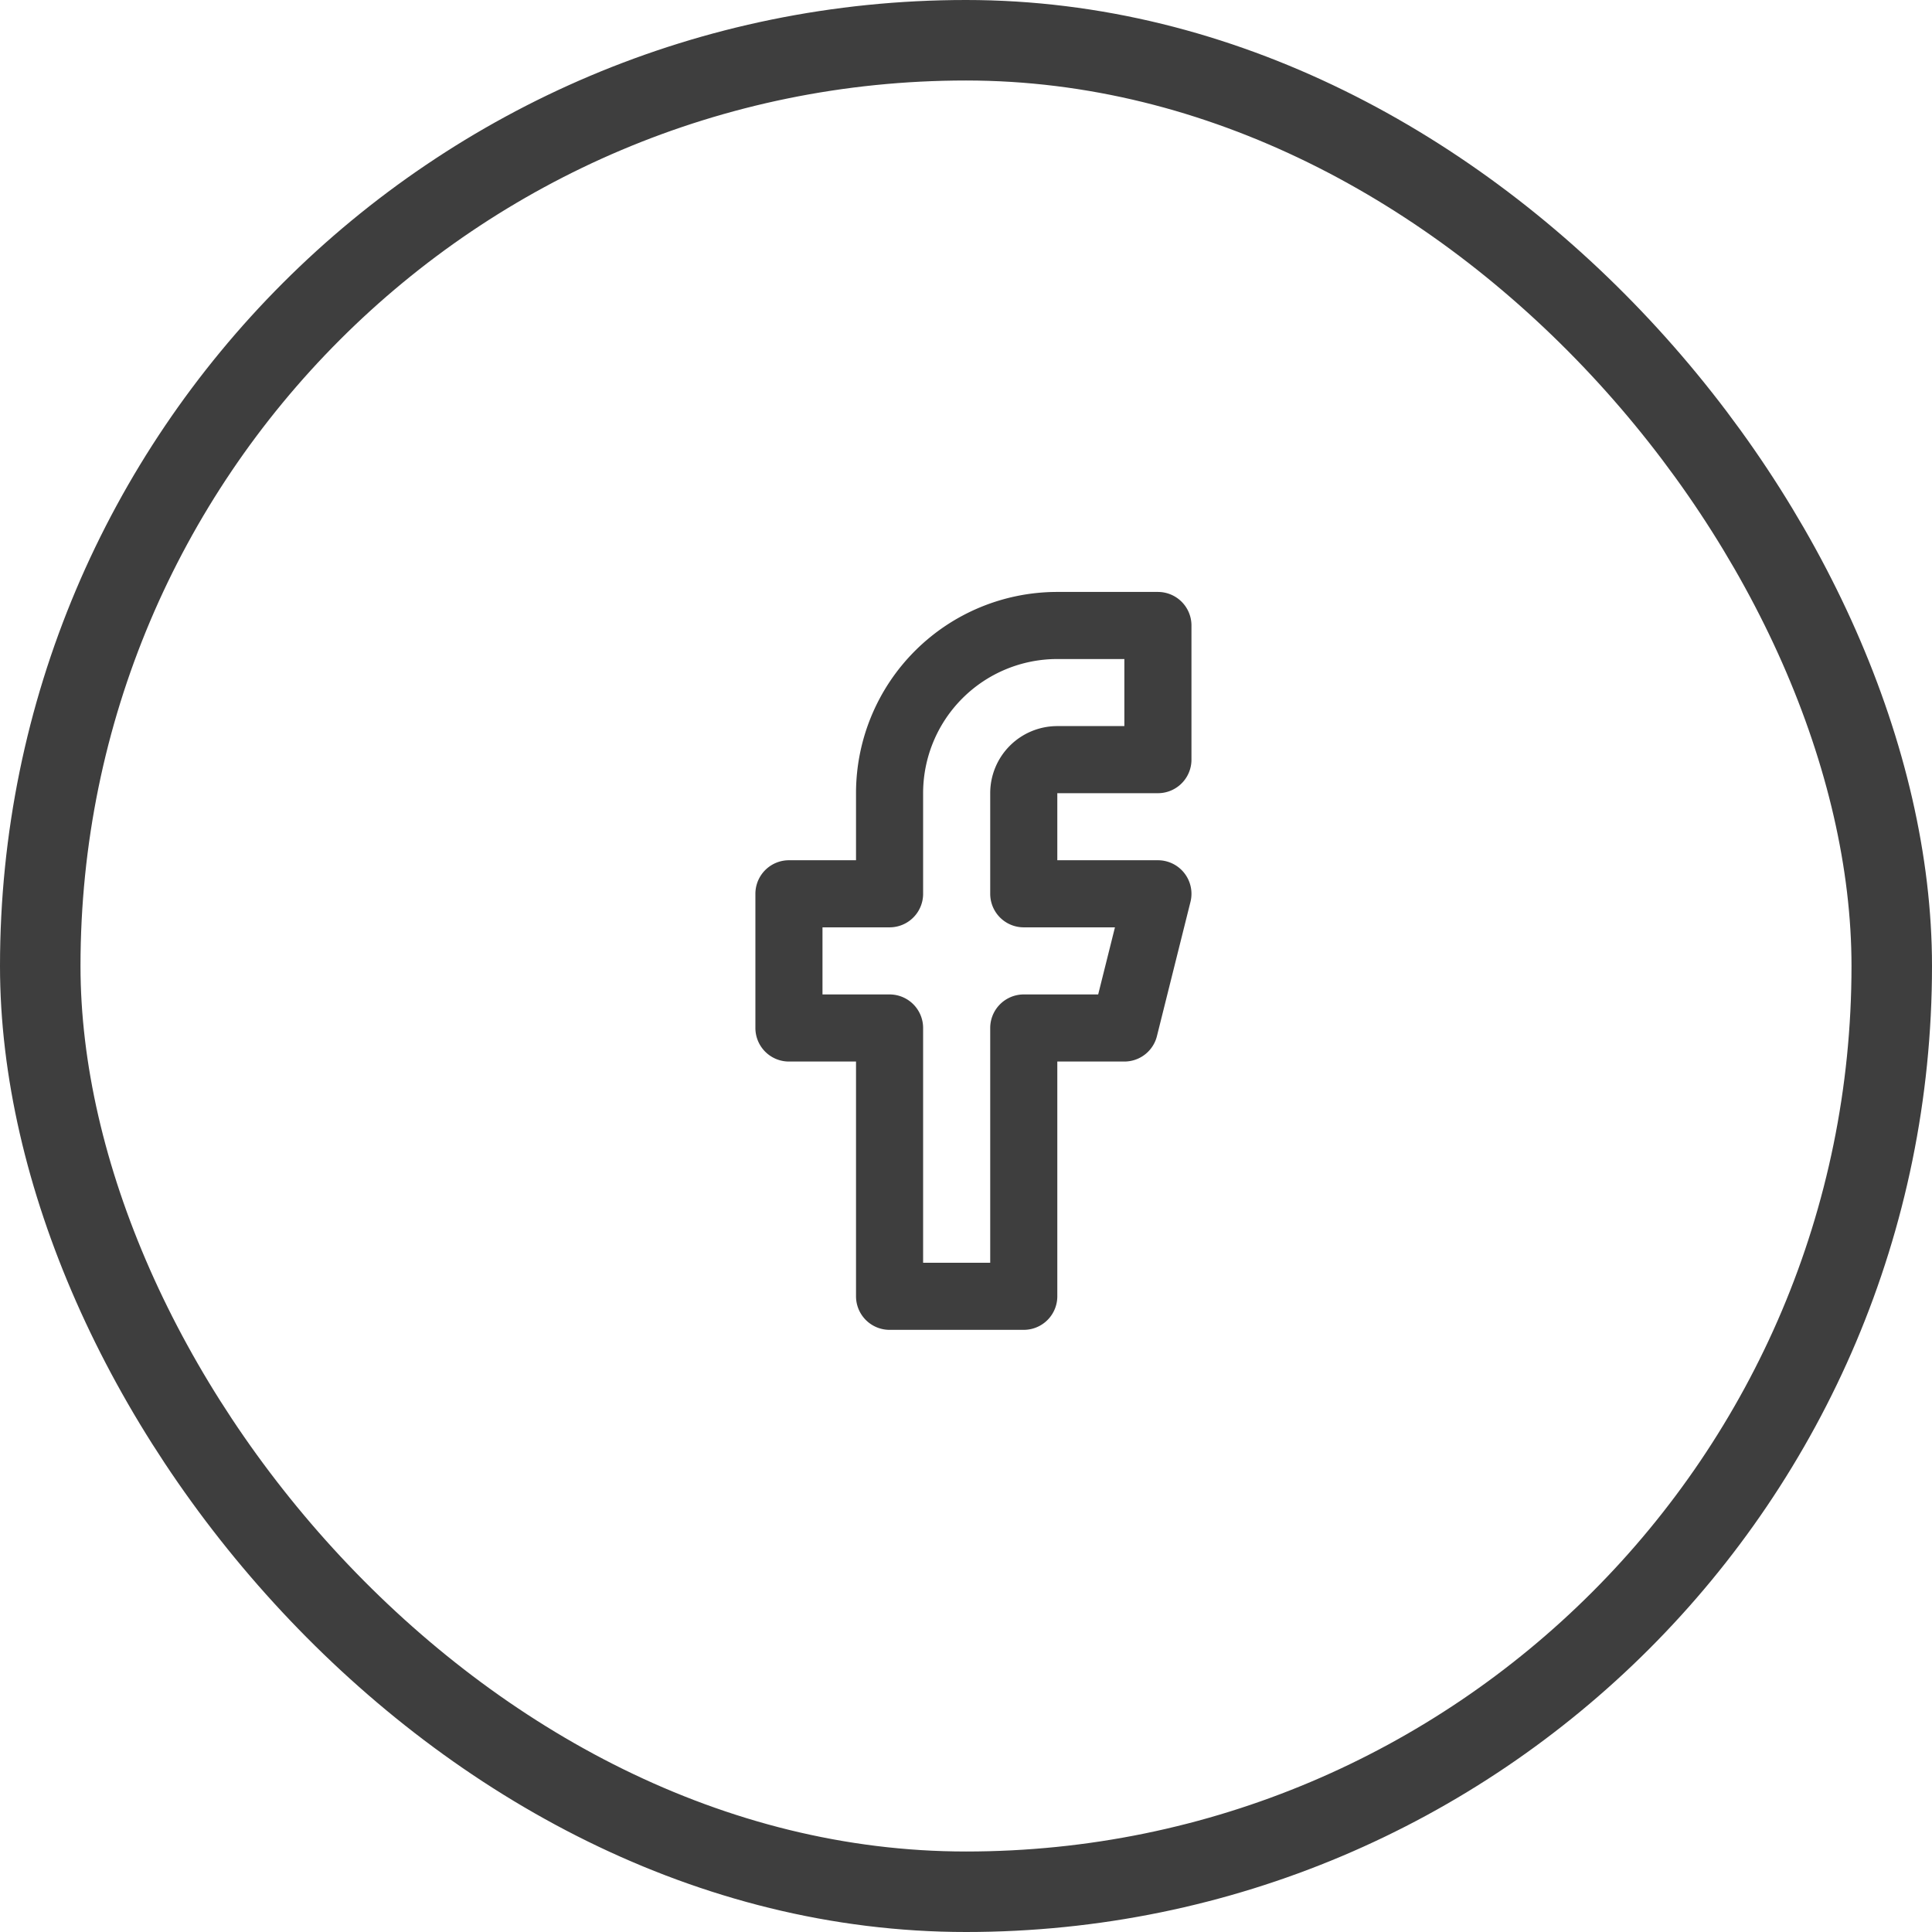
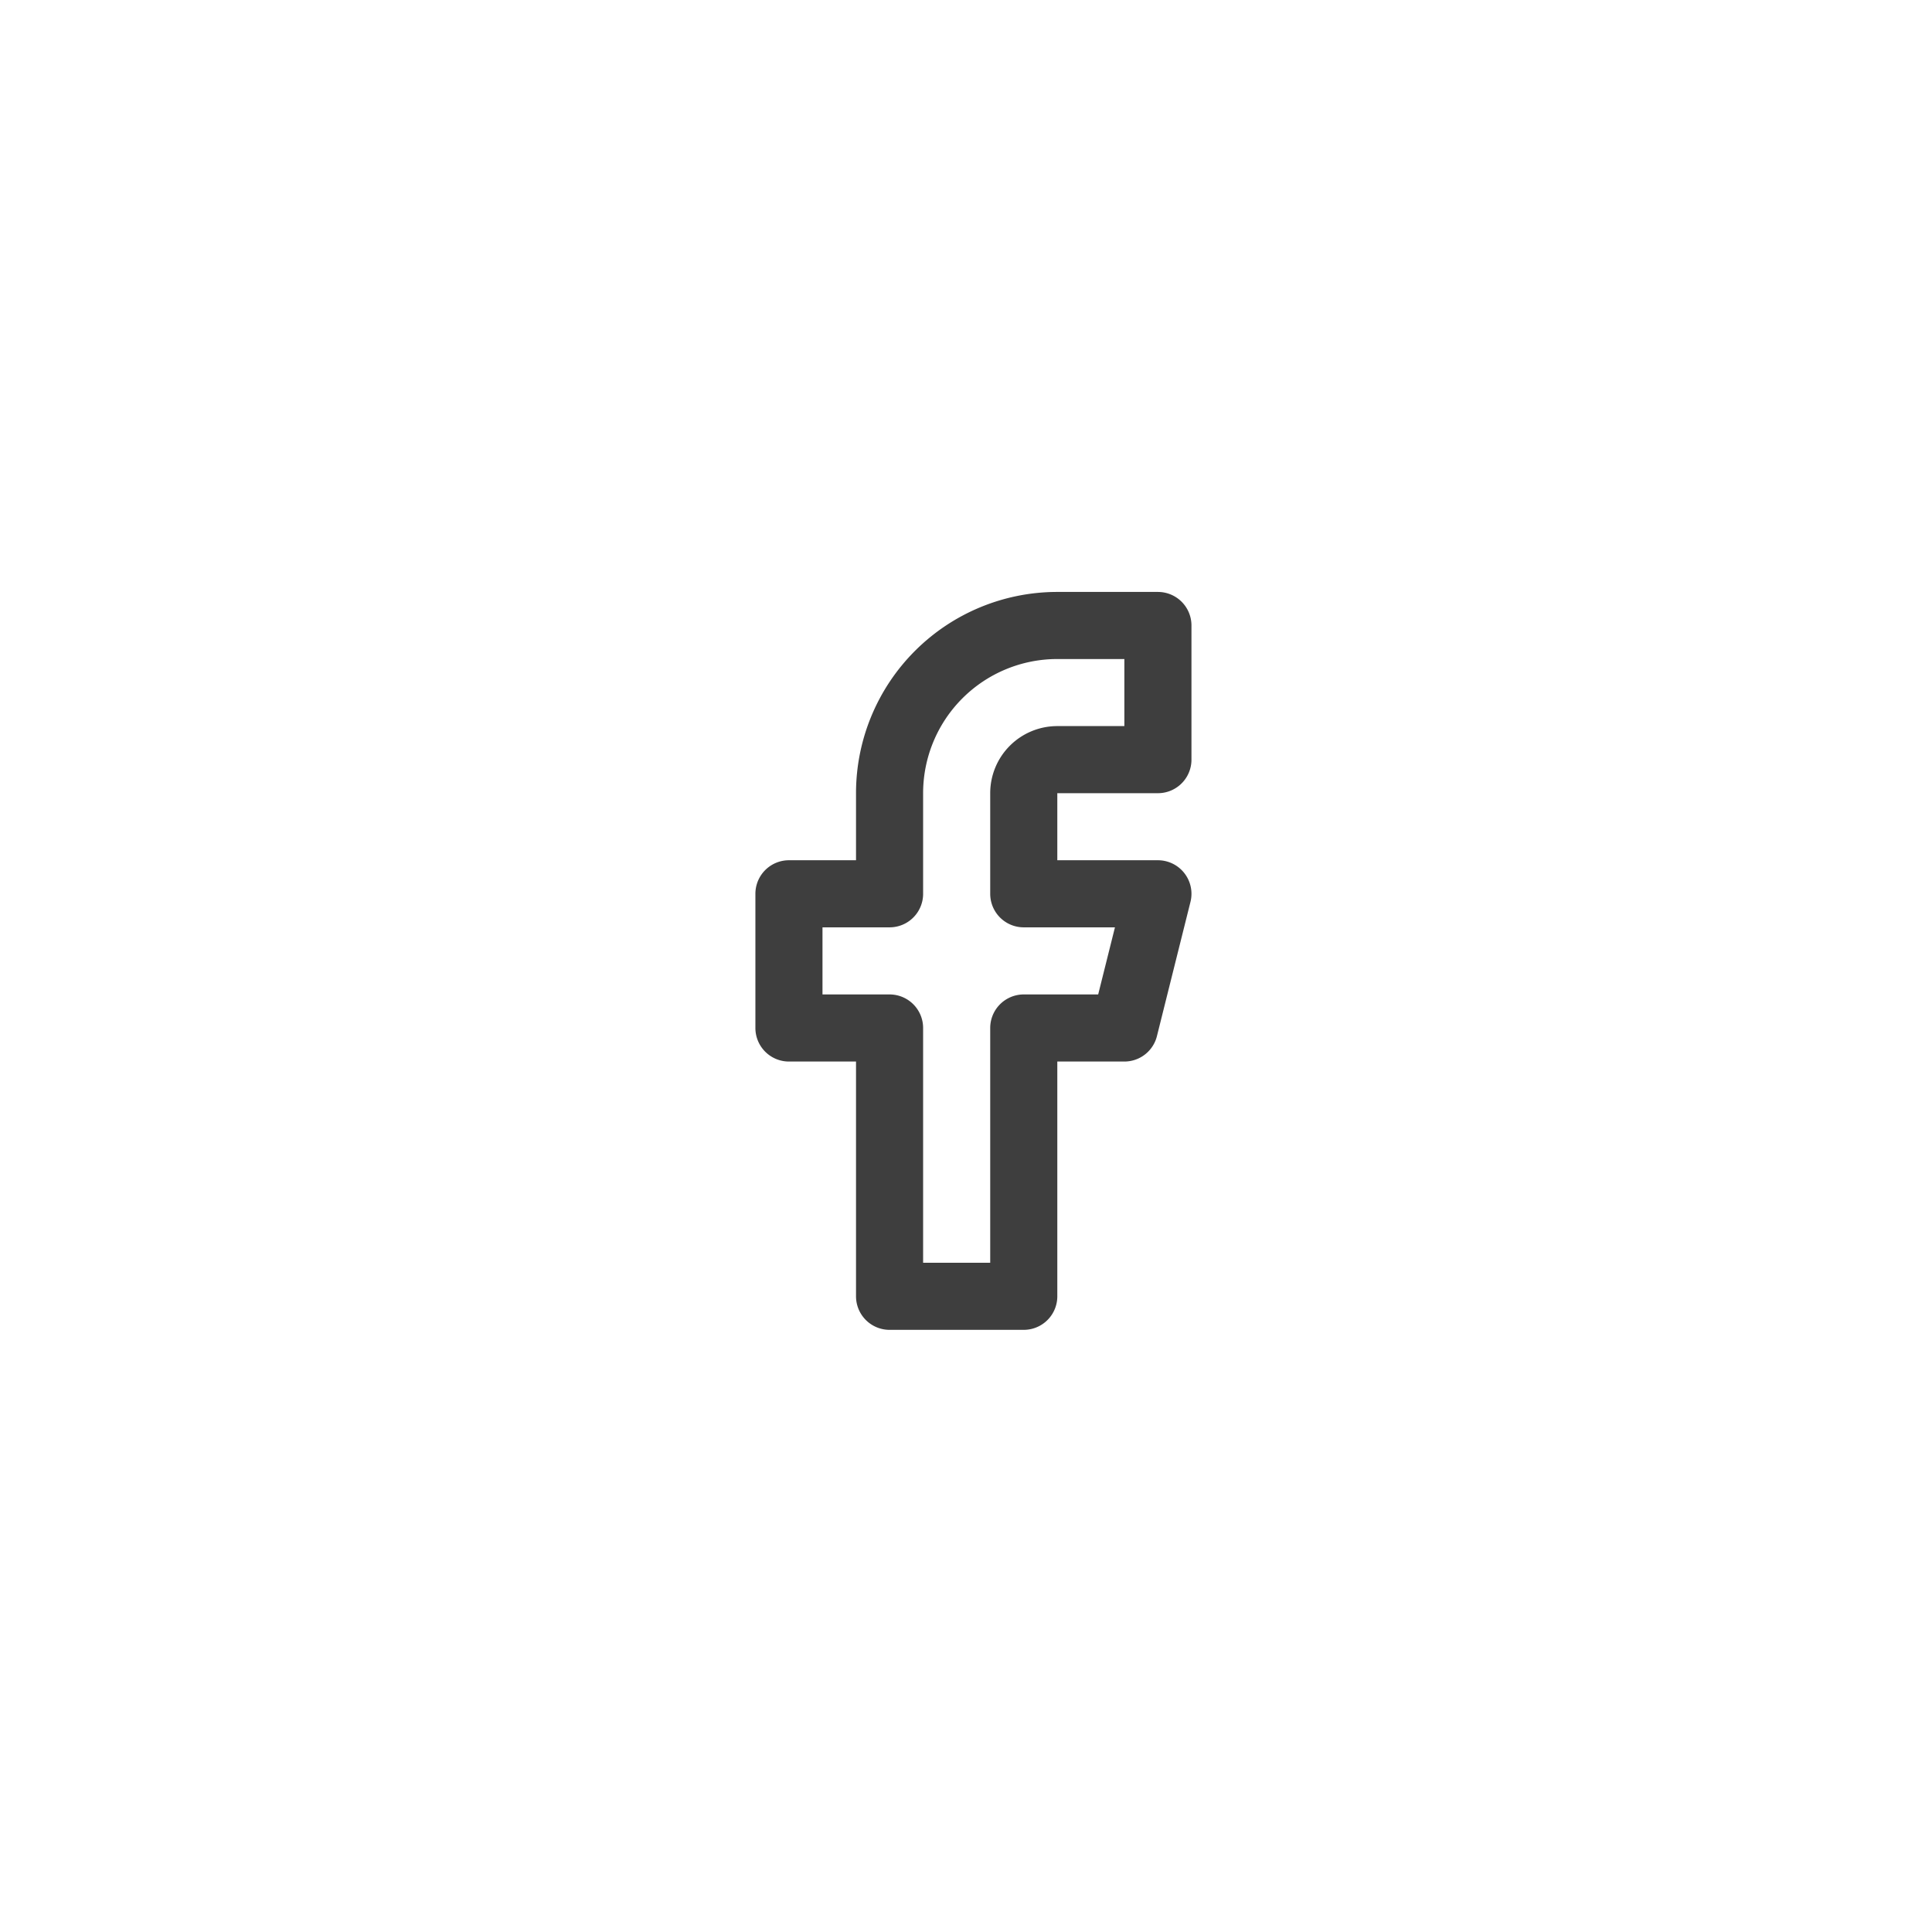
<svg xmlns="http://www.w3.org/2000/svg" width="48" height="48" viewBox="0 0 48 48">
  <g id="Circle_Button_" data-name="Circle Button " transform="translate(0 -0.127)">
    <g id="Area_SIZE:MEDIUM_STATE:DEFAULT_STYLE:STYLE2_" data-name="Area [SIZE:MEDIUM][STATE:DEFAULT][STYLE:STYLE2]" transform="translate(0 0.127)" fill="none" stroke="#3e3e3e" stroke-width="2">
      <rect width="48" height="48" rx="24" stroke="none" />
-       <rect x="1" y="1" width="46" height="46" rx="23" fill="none" />
    </g>
    <g id="Icon_" data-name="Icon " transform="translate(14 14)">
-       <rect id="Area_ICON:feather_facebook_SIZE:MEDIUM_STATE:DEFAULT_STYLE:STYLE2_" data-name="Area [ICON:feather/facebook][SIZE:MEDIUM][STATE:DEFAULT][STYLE:STYLE2]" width="20" height="20" transform="translate(0 0.127)" fill="rgba(253,73,198,0.35)" opacity="0" />
      <g id="Icon" transform="translate(5.601 1.667)">
        <path id="Path" d="M15,1.667H12.5A4.167,4.167,0,0,0,8.333,5.833v2.5h-2.5v3.334h2.5v6.666h3.334V11.667h2.5L15,8.333H11.667v-2.5A.833.833,0,0,1,12.5,5H15Z" transform="translate(-5.833 -1.667)" fill="none" stroke="#3e3e3e" stroke-linecap="round" stroke-linejoin="round" stroke-width="1.667" />
      </g>
    </g>
  </g>
</svg>